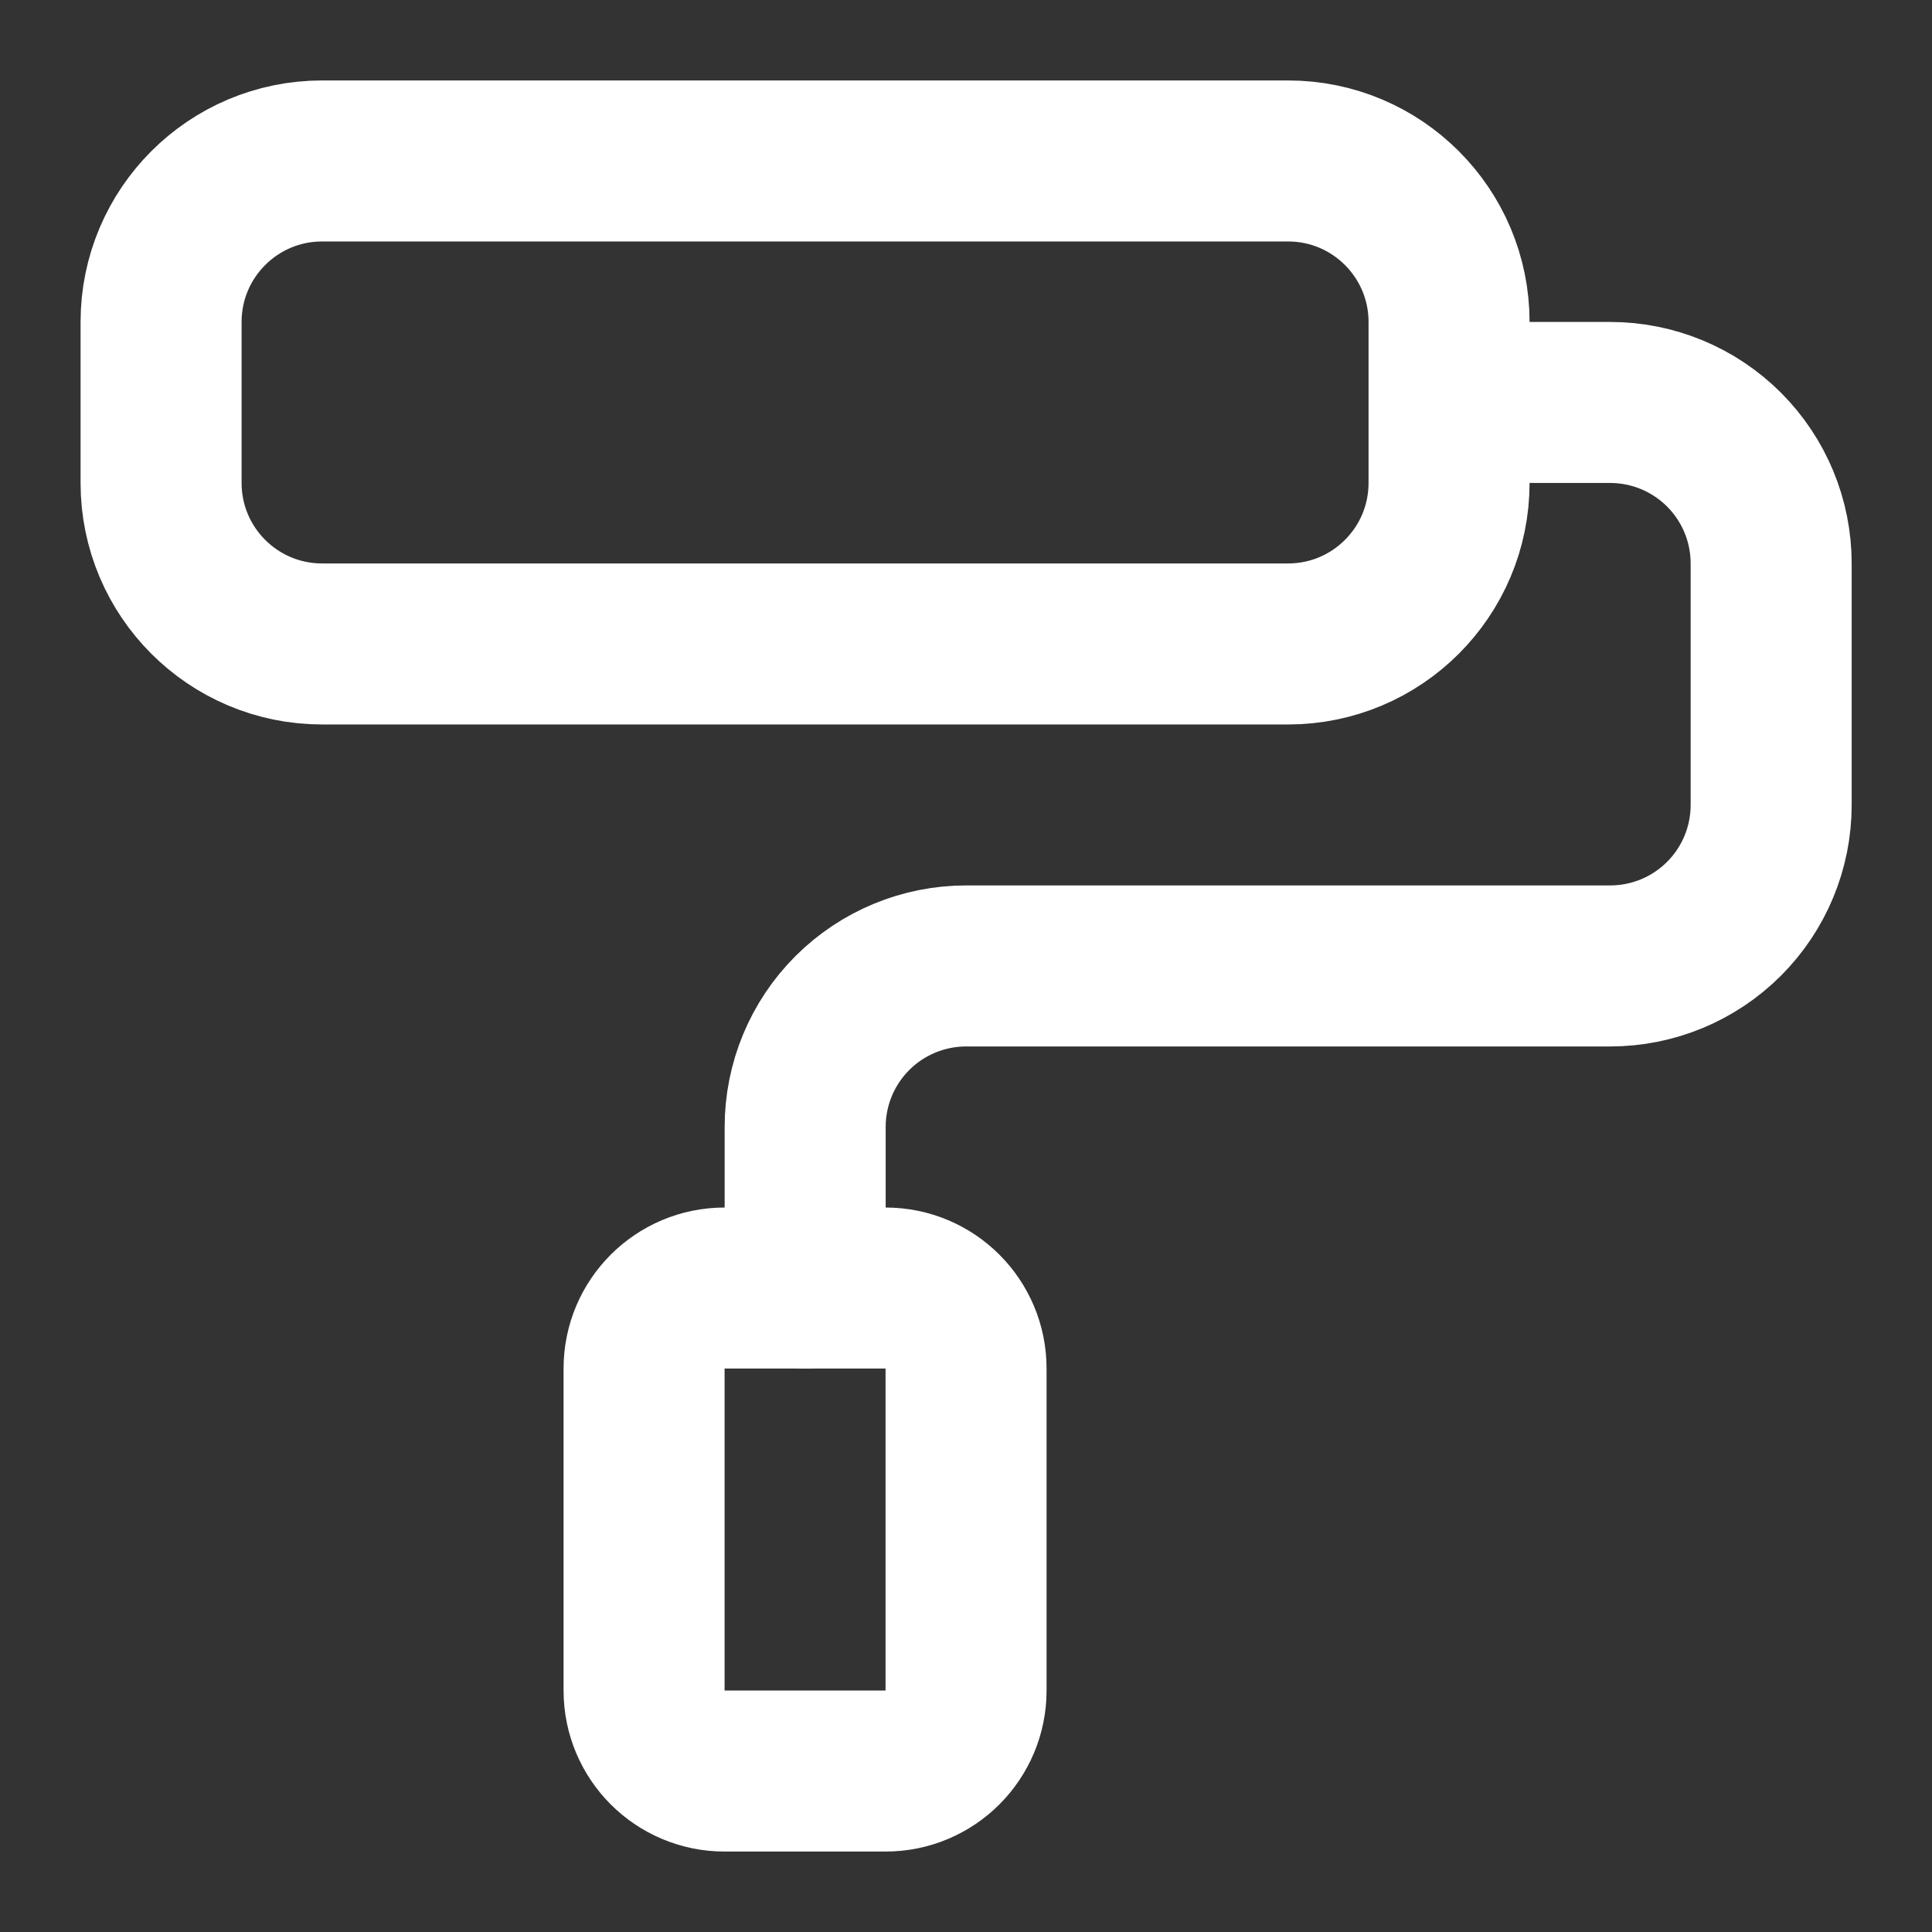
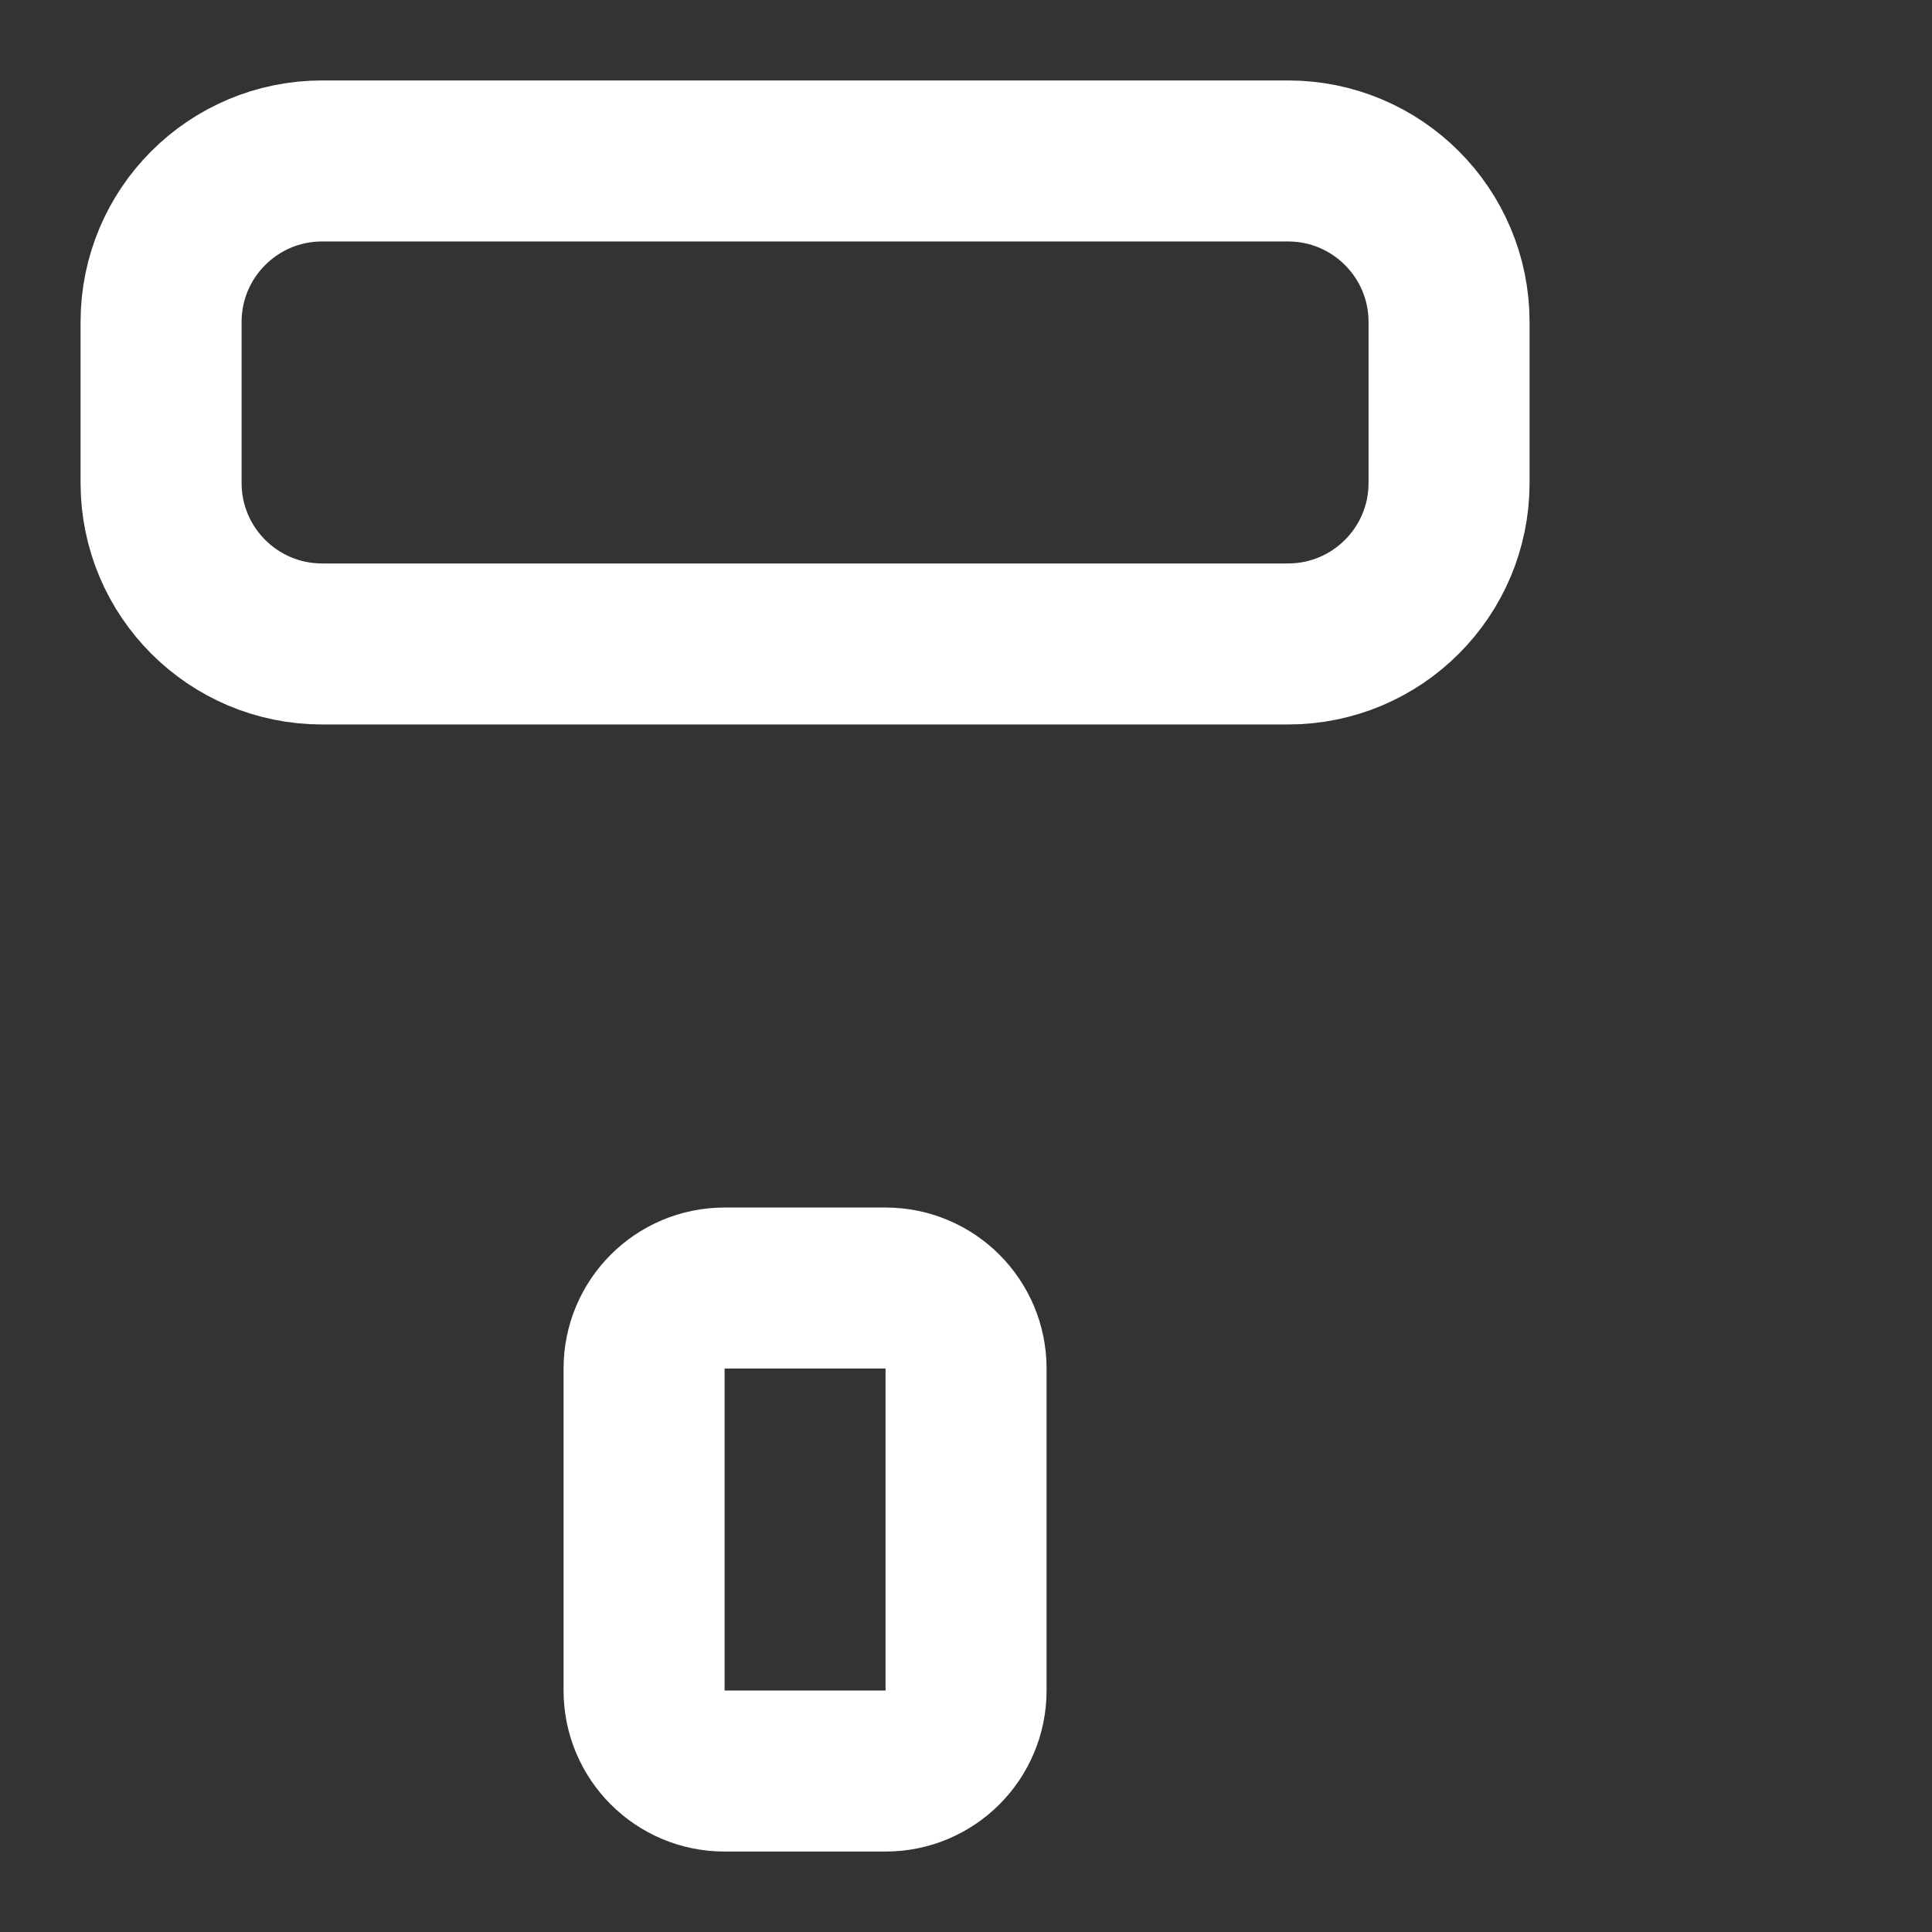
<svg xmlns="http://www.w3.org/2000/svg" width="32" height="32" viewBox="0 0 32 32" fill="none">
  <rect x="0" y="0" width="32" height="32" fill="#333333" stroke="none" />
  <path d="M21.335 2.666H5.335C3.862 2.666 2.668 3.86 2.668 5.333V7.999C2.668 9.472 3.862 10.666 5.335 10.666H21.335C22.807 10.666 24.001 9.472 24.001 7.999V5.333C24.001 3.86 22.807 2.666 21.335 2.666Z" stroke="white" stroke-width="2.667" stroke-linecap="round" stroke-linejoin="round" />
-   <path d="M13.336 21.333V18.666C13.336 17.959 13.617 17.28 14.117 16.78C14.617 16.28 15.295 15.999 16.003 15.999H26.669C27.377 15.999 28.055 15.718 28.555 15.218C29.055 14.718 29.336 14.04 29.336 13.333V9.333C29.336 8.625 29.055 7.947 28.555 7.447C28.055 6.947 27.377 6.666 26.669 6.666H24.003" stroke="white" stroke-width="2.667" stroke-linecap="round" stroke-linejoin="round" />
  <path d="M14.668 21.334H12.001C11.265 21.334 10.668 21.931 10.668 22.667V28.001C10.668 28.737 11.265 29.334 12.001 29.334H14.668C15.404 29.334 16.001 28.737 16.001 28.001V22.667C16.001 21.931 15.404 21.334 14.668 21.334Z" stroke="white" stroke-width="2.667" stroke-linecap="round" stroke-linejoin="round" />
</svg>